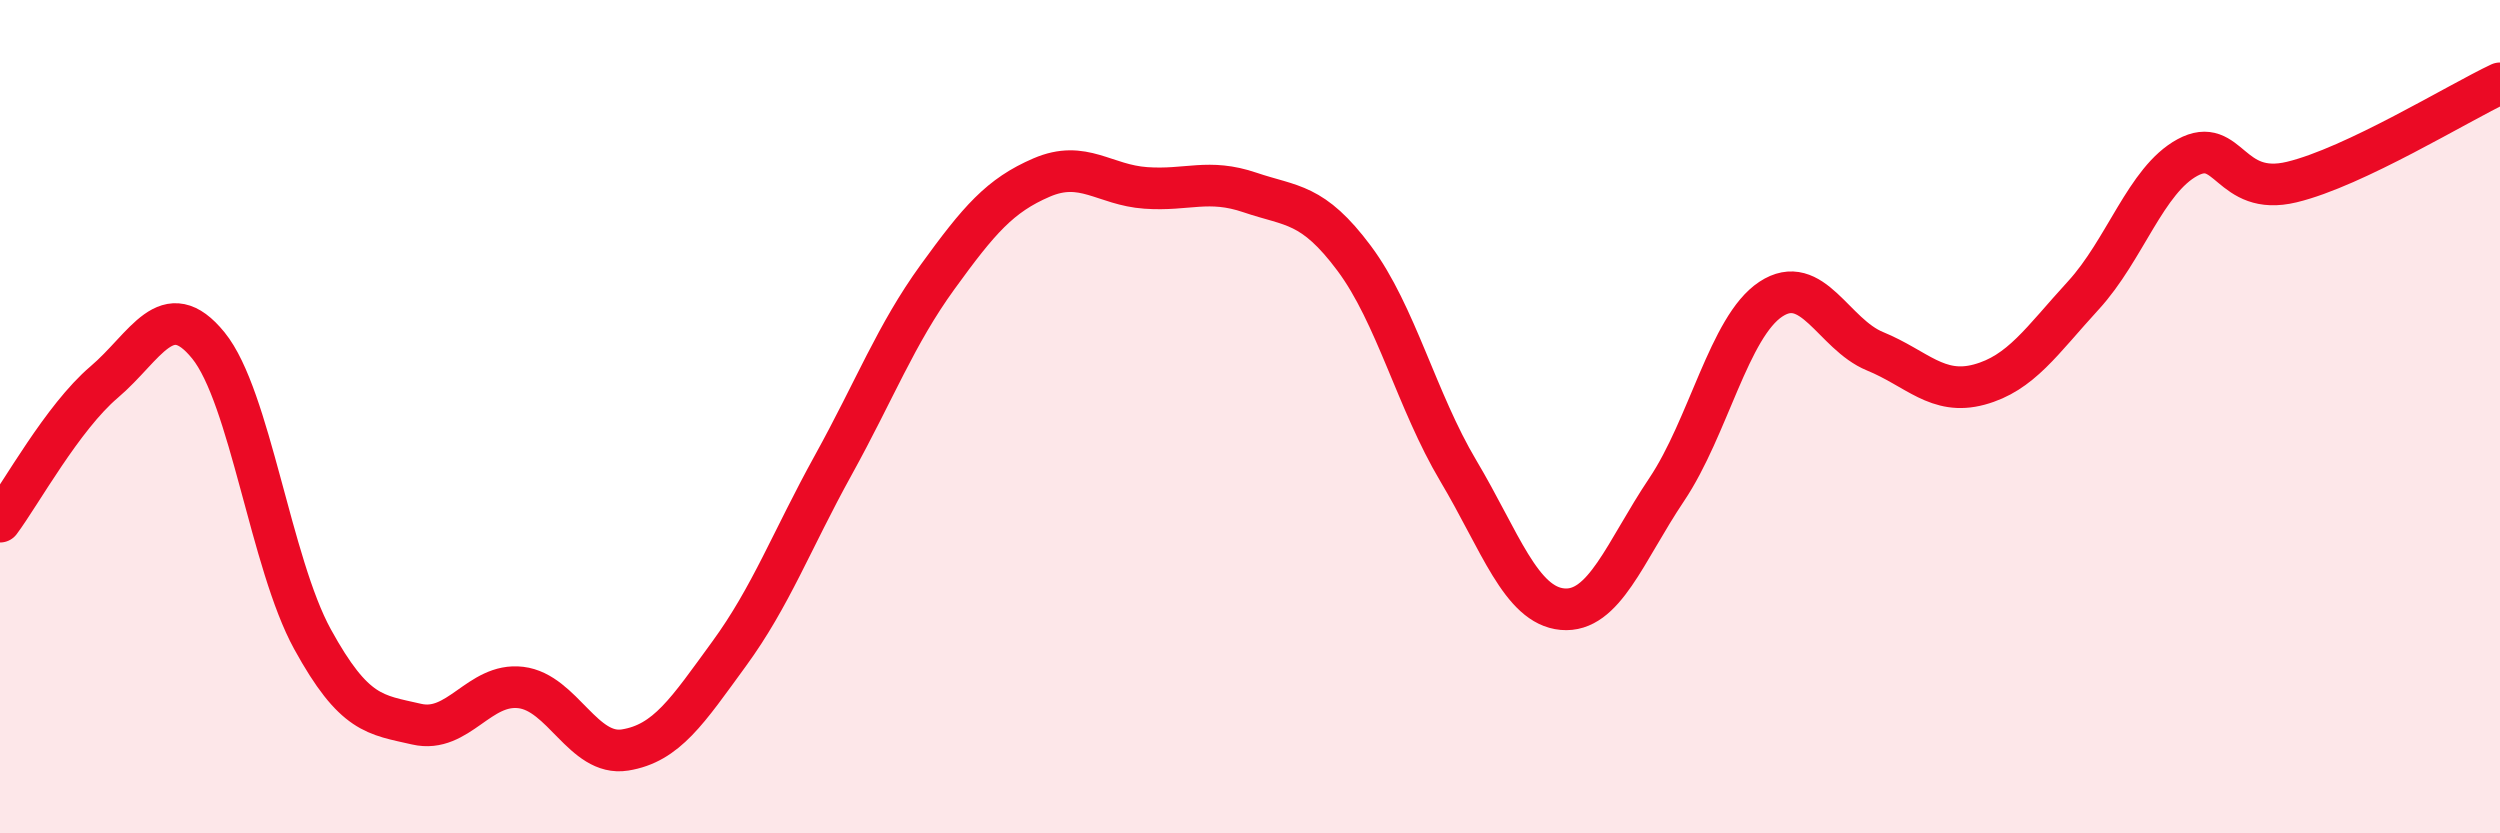
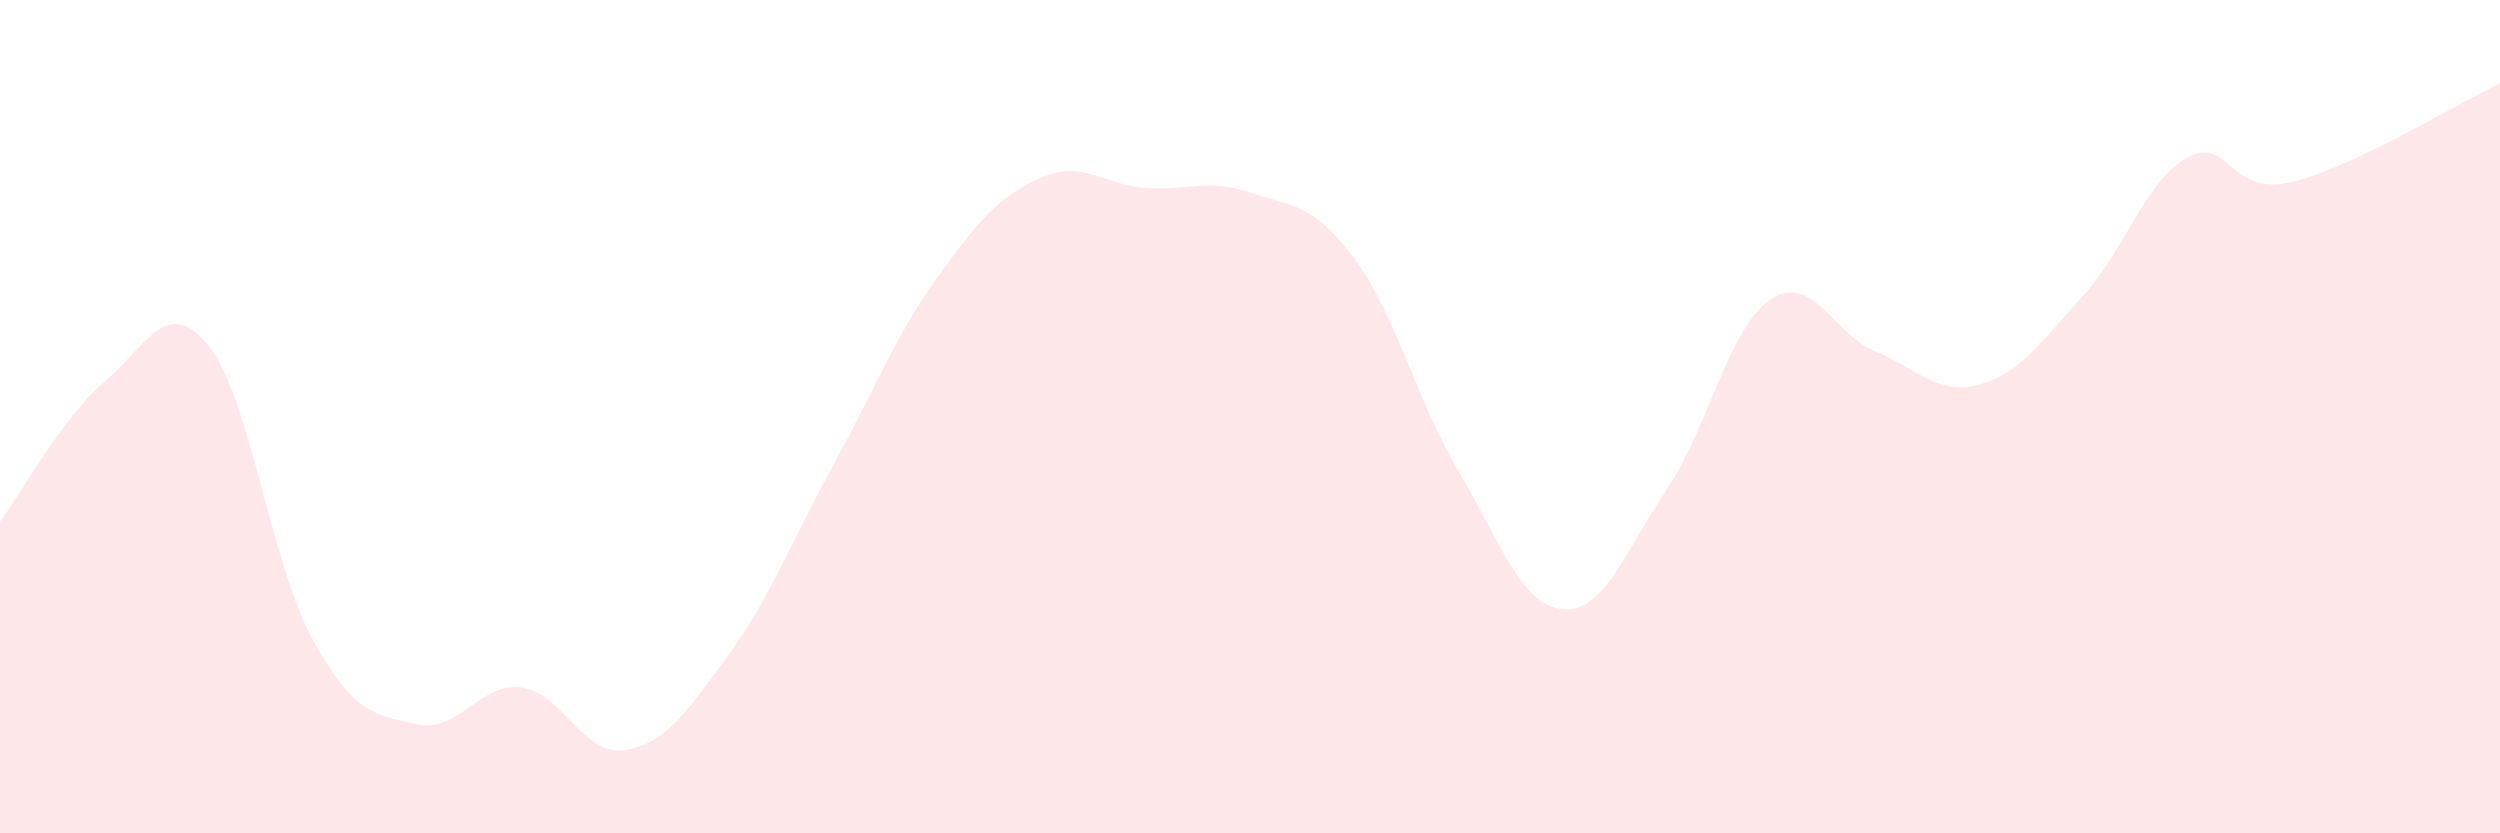
<svg xmlns="http://www.w3.org/2000/svg" width="60" height="20" viewBox="0 0 60 20">
  <path d="M 0,12.52 C 0.5,11.85 1.5,10.02 2.5,9.17 C 3.5,8.32 4,7.06 5,8.29 C 6,9.52 6.5,13.52 7.5,15.34 C 8.5,17.16 9,17.15 10,17.38 C 11,17.61 11.5,16.38 12.5,16.5 C 13.5,16.62 14,18.16 15,18 C 16,17.84 16.5,17.06 17.5,15.69 C 18.5,14.32 19,12.97 20,11.16 C 21,9.35 21.5,8.03 22.5,6.65 C 23.5,5.27 24,4.69 25,4.26 C 26,3.83 26.5,4.44 27.5,4.51 C 28.5,4.58 29,4.28 30,4.62 C 31,4.96 31.5,4.86 32.5,6.2 C 33.5,7.54 34,9.62 35,11.3 C 36,12.98 36.5,14.53 37.5,14.62 C 38.5,14.71 39,13.24 40,11.75 C 41,10.26 41.5,7.84 42.5,7.18 C 43.5,6.52 44,8.02 45,8.43 C 46,8.84 46.5,9.5 47.5,9.23 C 48.5,8.96 49,8.18 50,7.09 C 51,6 51.5,4.32 52.5,3.78 C 53.5,3.24 53.5,4.73 55,4.37 C 56.5,4.01 59,2.47 60,2L60 20L0 20Z" fill="#EB0A25" opacity="0.1" stroke-linecap="round" stroke-linejoin="round" />
-   <path d="M 0,12.52 C 0.5,11.85 1.5,10.02 2.5,9.17 C 3.5,8.32 4,7.06 5,8.29 C 6,9.52 6.5,13.52 7.5,15.34 C 8.5,17.16 9,17.15 10,17.38 C 11,17.61 11.5,16.38 12.5,16.5 C 13.5,16.62 14,18.16 15,18 C 16,17.84 16.5,17.06 17.5,15.69 C 18.5,14.32 19,12.97 20,11.16 C 21,9.35 21.5,8.03 22.5,6.65 C 23.5,5.27 24,4.69 25,4.26 C 26,3.83 26.5,4.44 27.5,4.51 C 28.5,4.58 29,4.28 30,4.62 C 31,4.96 31.5,4.86 32.5,6.2 C 33.5,7.54 34,9.62 35,11.3 C 36,12.98 36.5,14.53 37.5,14.62 C 38.5,14.71 39,13.24 40,11.75 C 41,10.26 41.5,7.84 42.5,7.18 C 43.5,6.52 44,8.02 45,8.43 C 46,8.84 46.5,9.5 47.5,9.23 C 48.5,8.96 49,8.18 50,7.09 C 51,6 51.5,4.32 52.5,3.78 C 53.5,3.24 53.5,4.73 55,4.37 C 56.5,4.01 59,2.47 60,2" stroke="#EB0A25" stroke-width="1" fill="none" stroke-linecap="round" stroke-linejoin="round" />
</svg>